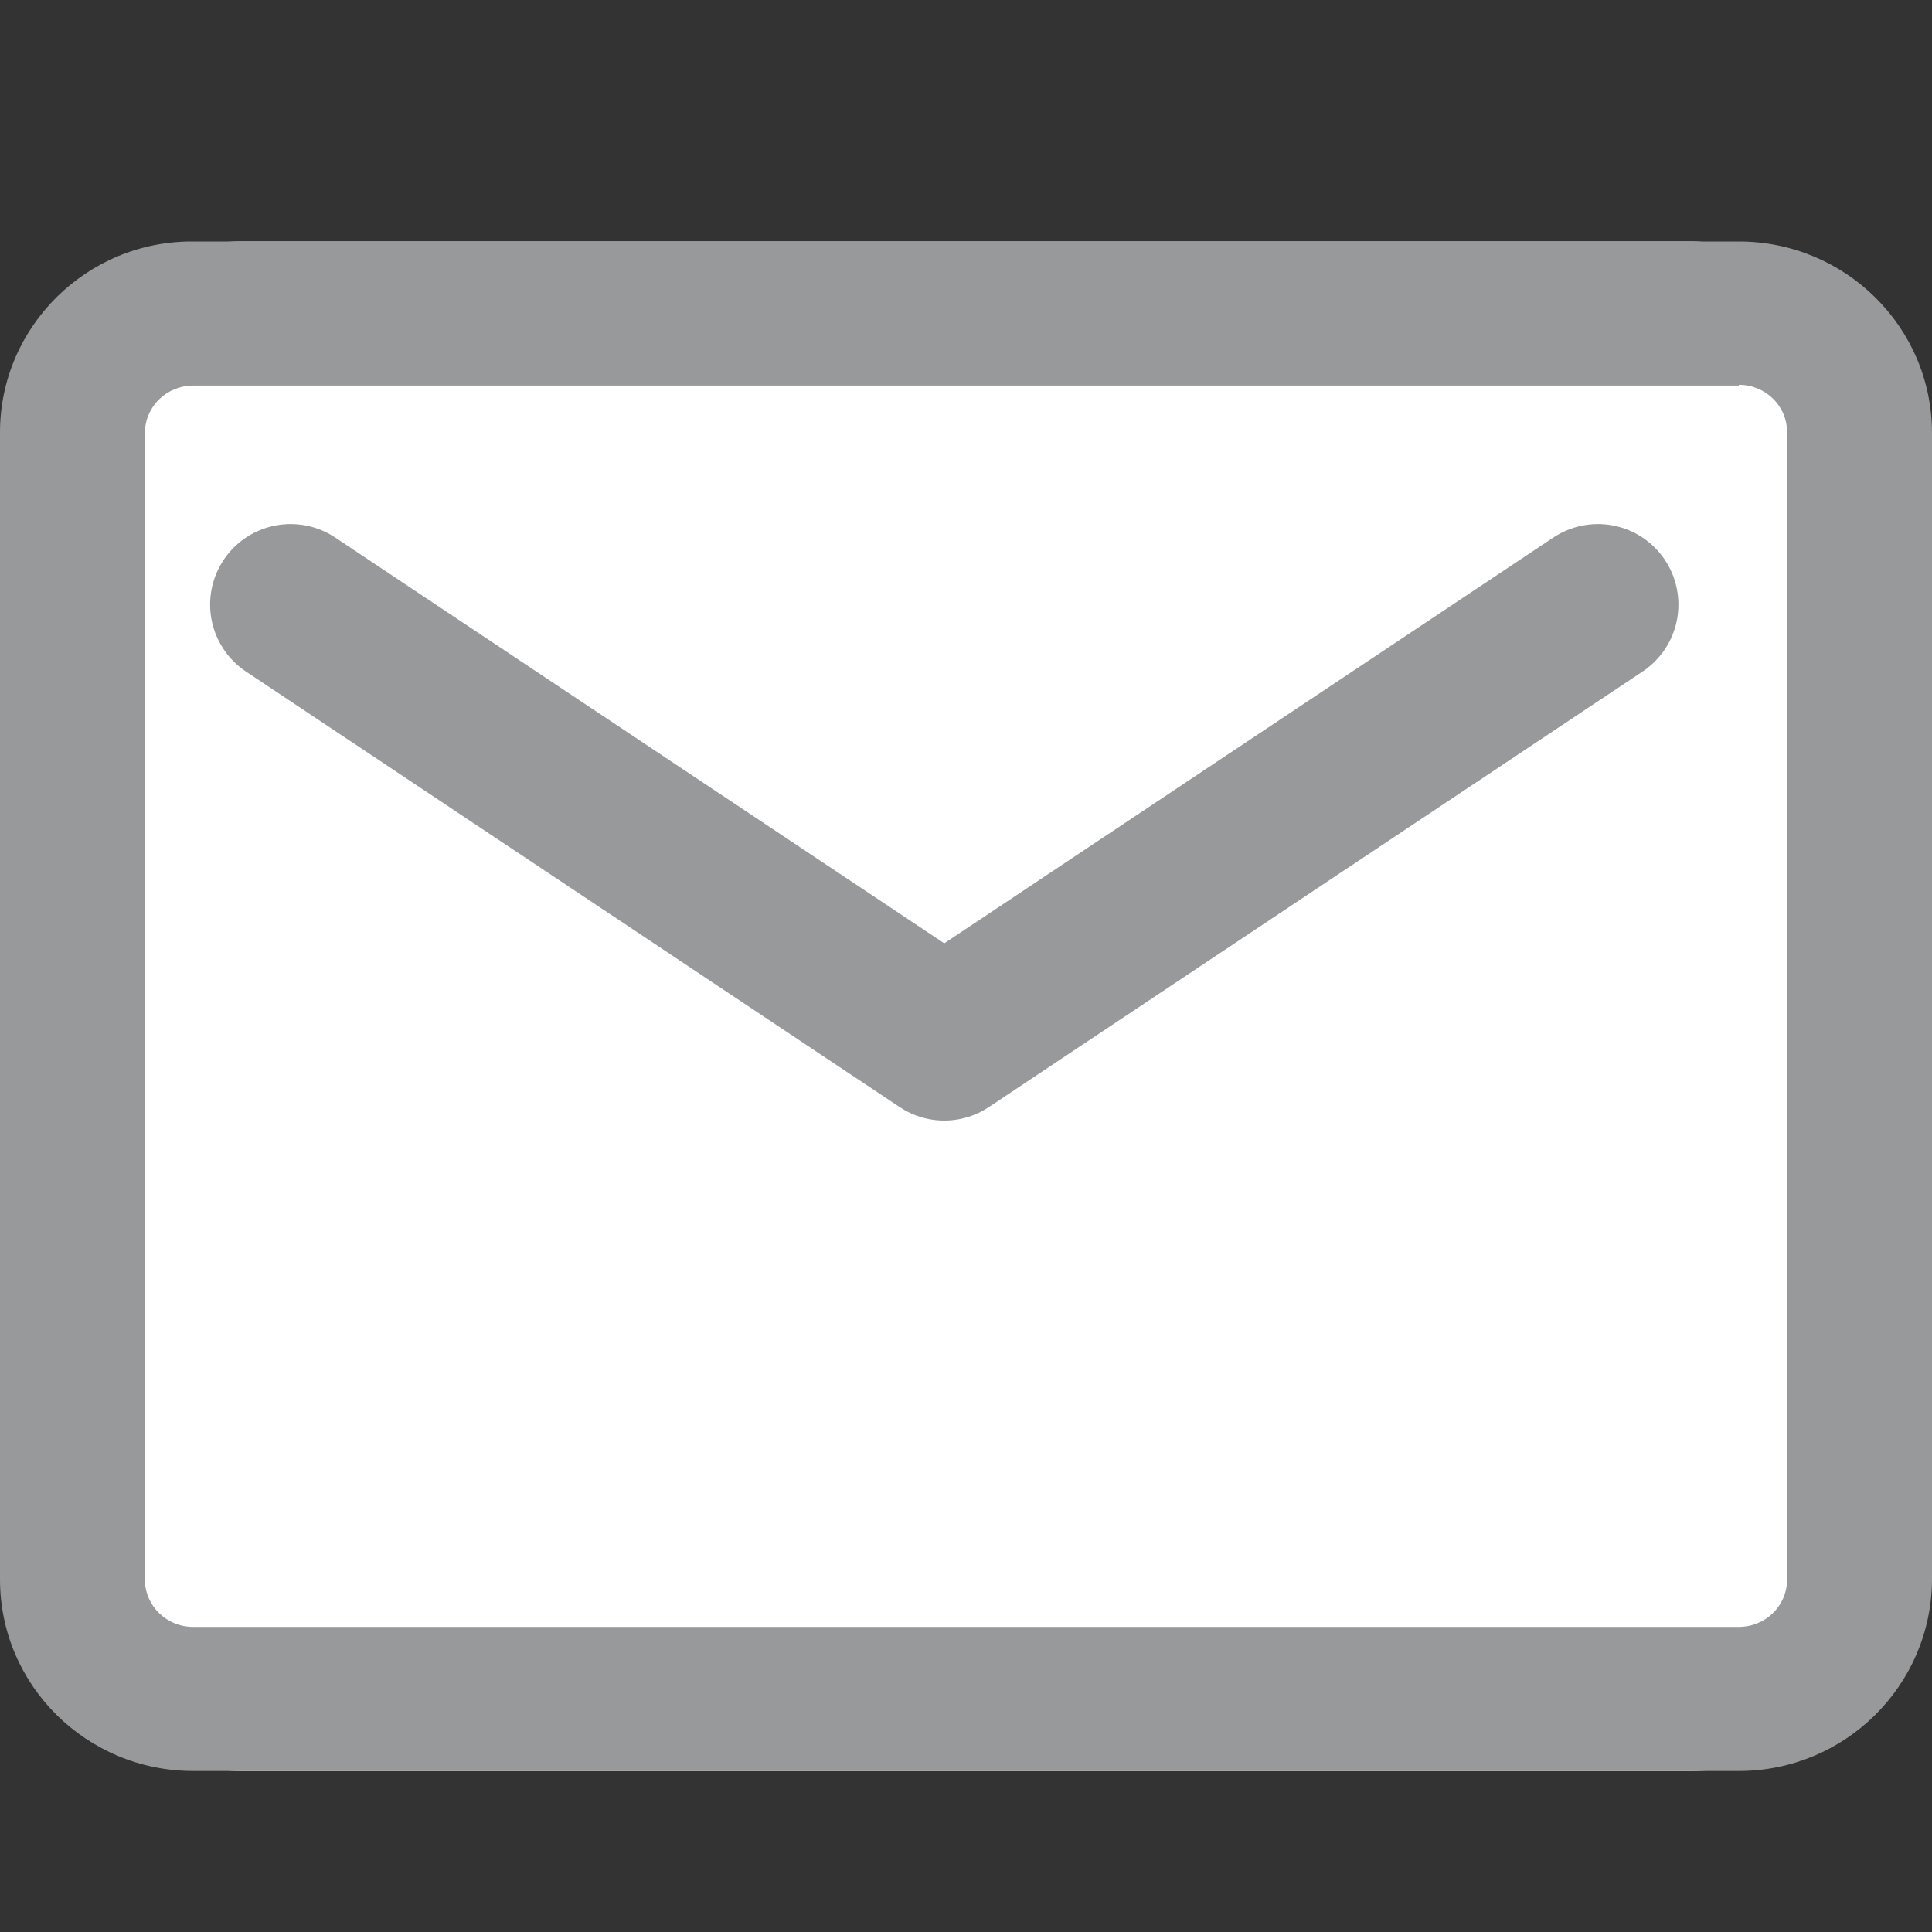
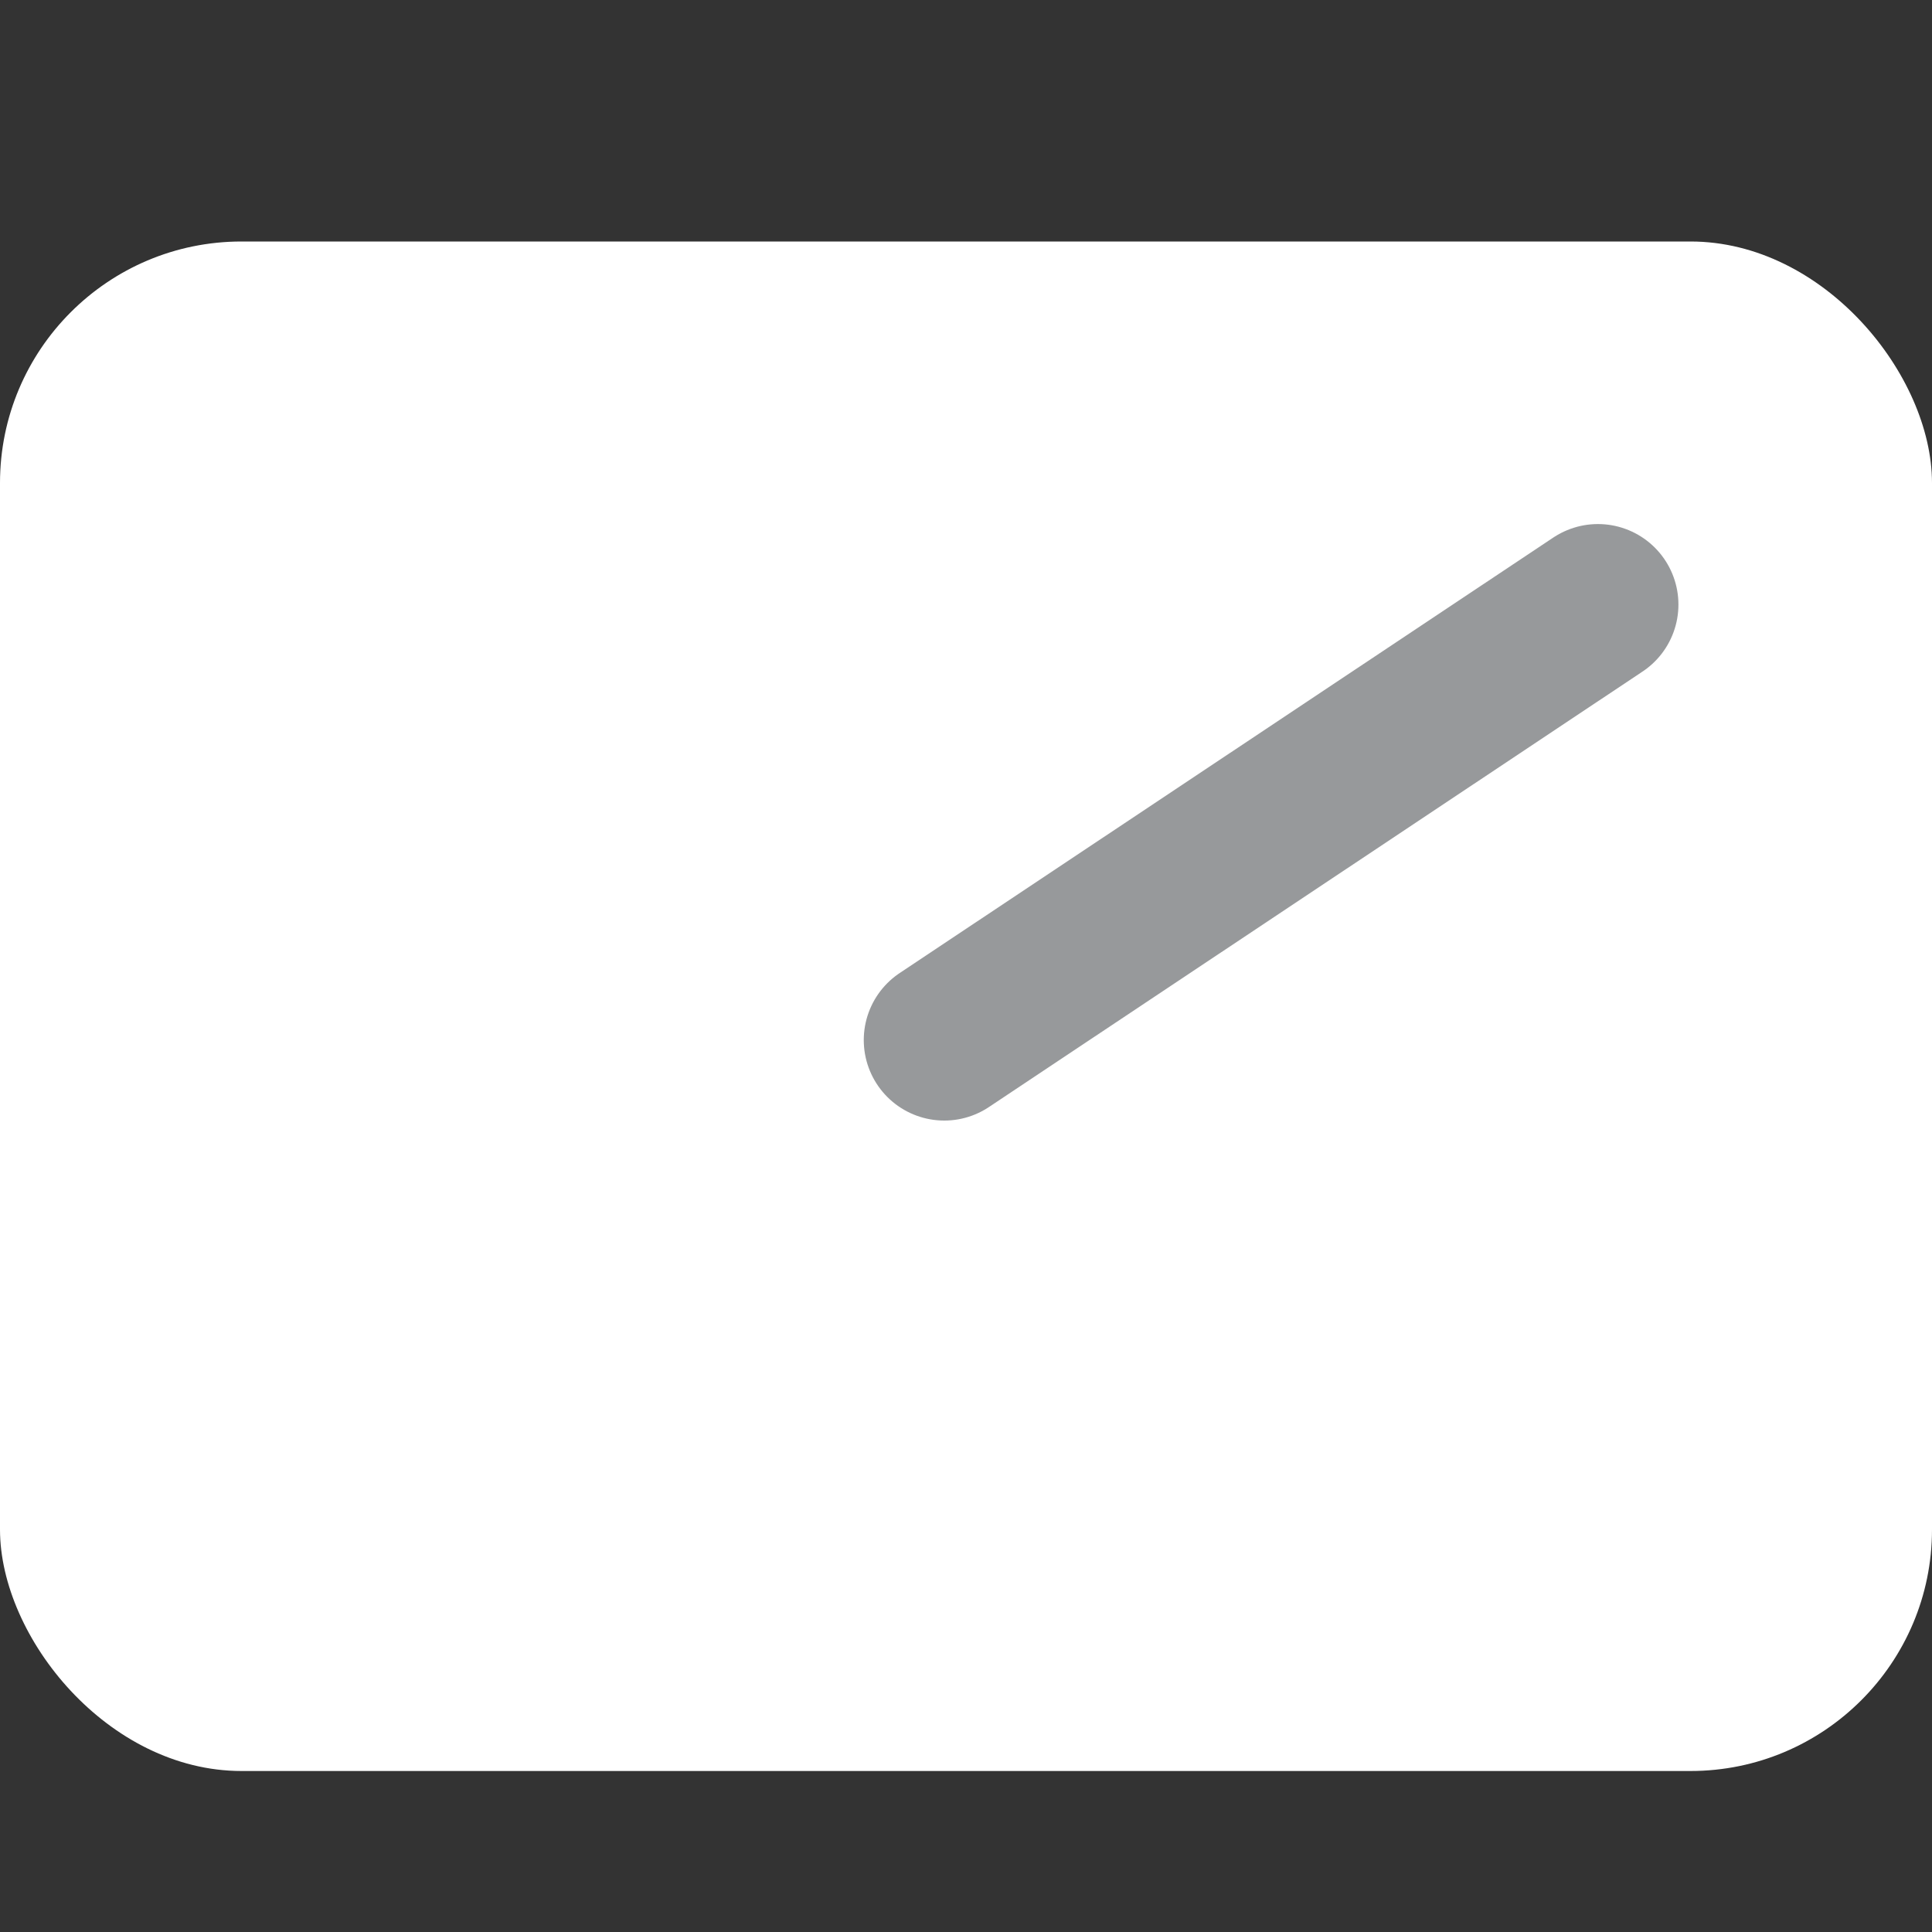
<svg xmlns="http://www.w3.org/2000/svg" viewBox="0 0 24 24" width="24" height="24">
  <rect x="0" y="0" width="24" height="24" fill="#333333" stroke="none" />
  <rect width="24" height="24" fill="none" />
  <rect y="3" width="24" height="19" rx="3" ry="3" fill="#fff" />
-   <path d="m19.85,7.51l-8.12,5.41L3.61,7.51" fill="none" stroke="#97999b" stroke-linecap="round" stroke-linejoin="round" stroke-width="2" />
-   <path d="m21.6,4.78c.33,0,.6.26.6.59v14.25c0,.33-.27.59-.6.59H2.4c-.33,0-.6-.26-.6-.59V5.38c0-.33.27-.59.6-.59h19.2Zm0-1.78H2.4C1.08,2.99,0,4.06,0,5.37c0,0,0,0,0,0v14.25c0,1.32,1.08,2.38,2.4,2.38h0s19.2,0,19.2,0c1.32,0,2.39-1.06,2.4-2.37h0V5.38c0-1.32-1.08-2.38-2.4-2.38,0,0,0,0,0,0" fill="#97999b" />
+   <path d="m19.85,7.51l-8.12,5.41" fill="none" stroke="#97999b" stroke-linecap="round" stroke-linejoin="round" stroke-width="2" />
</svg>